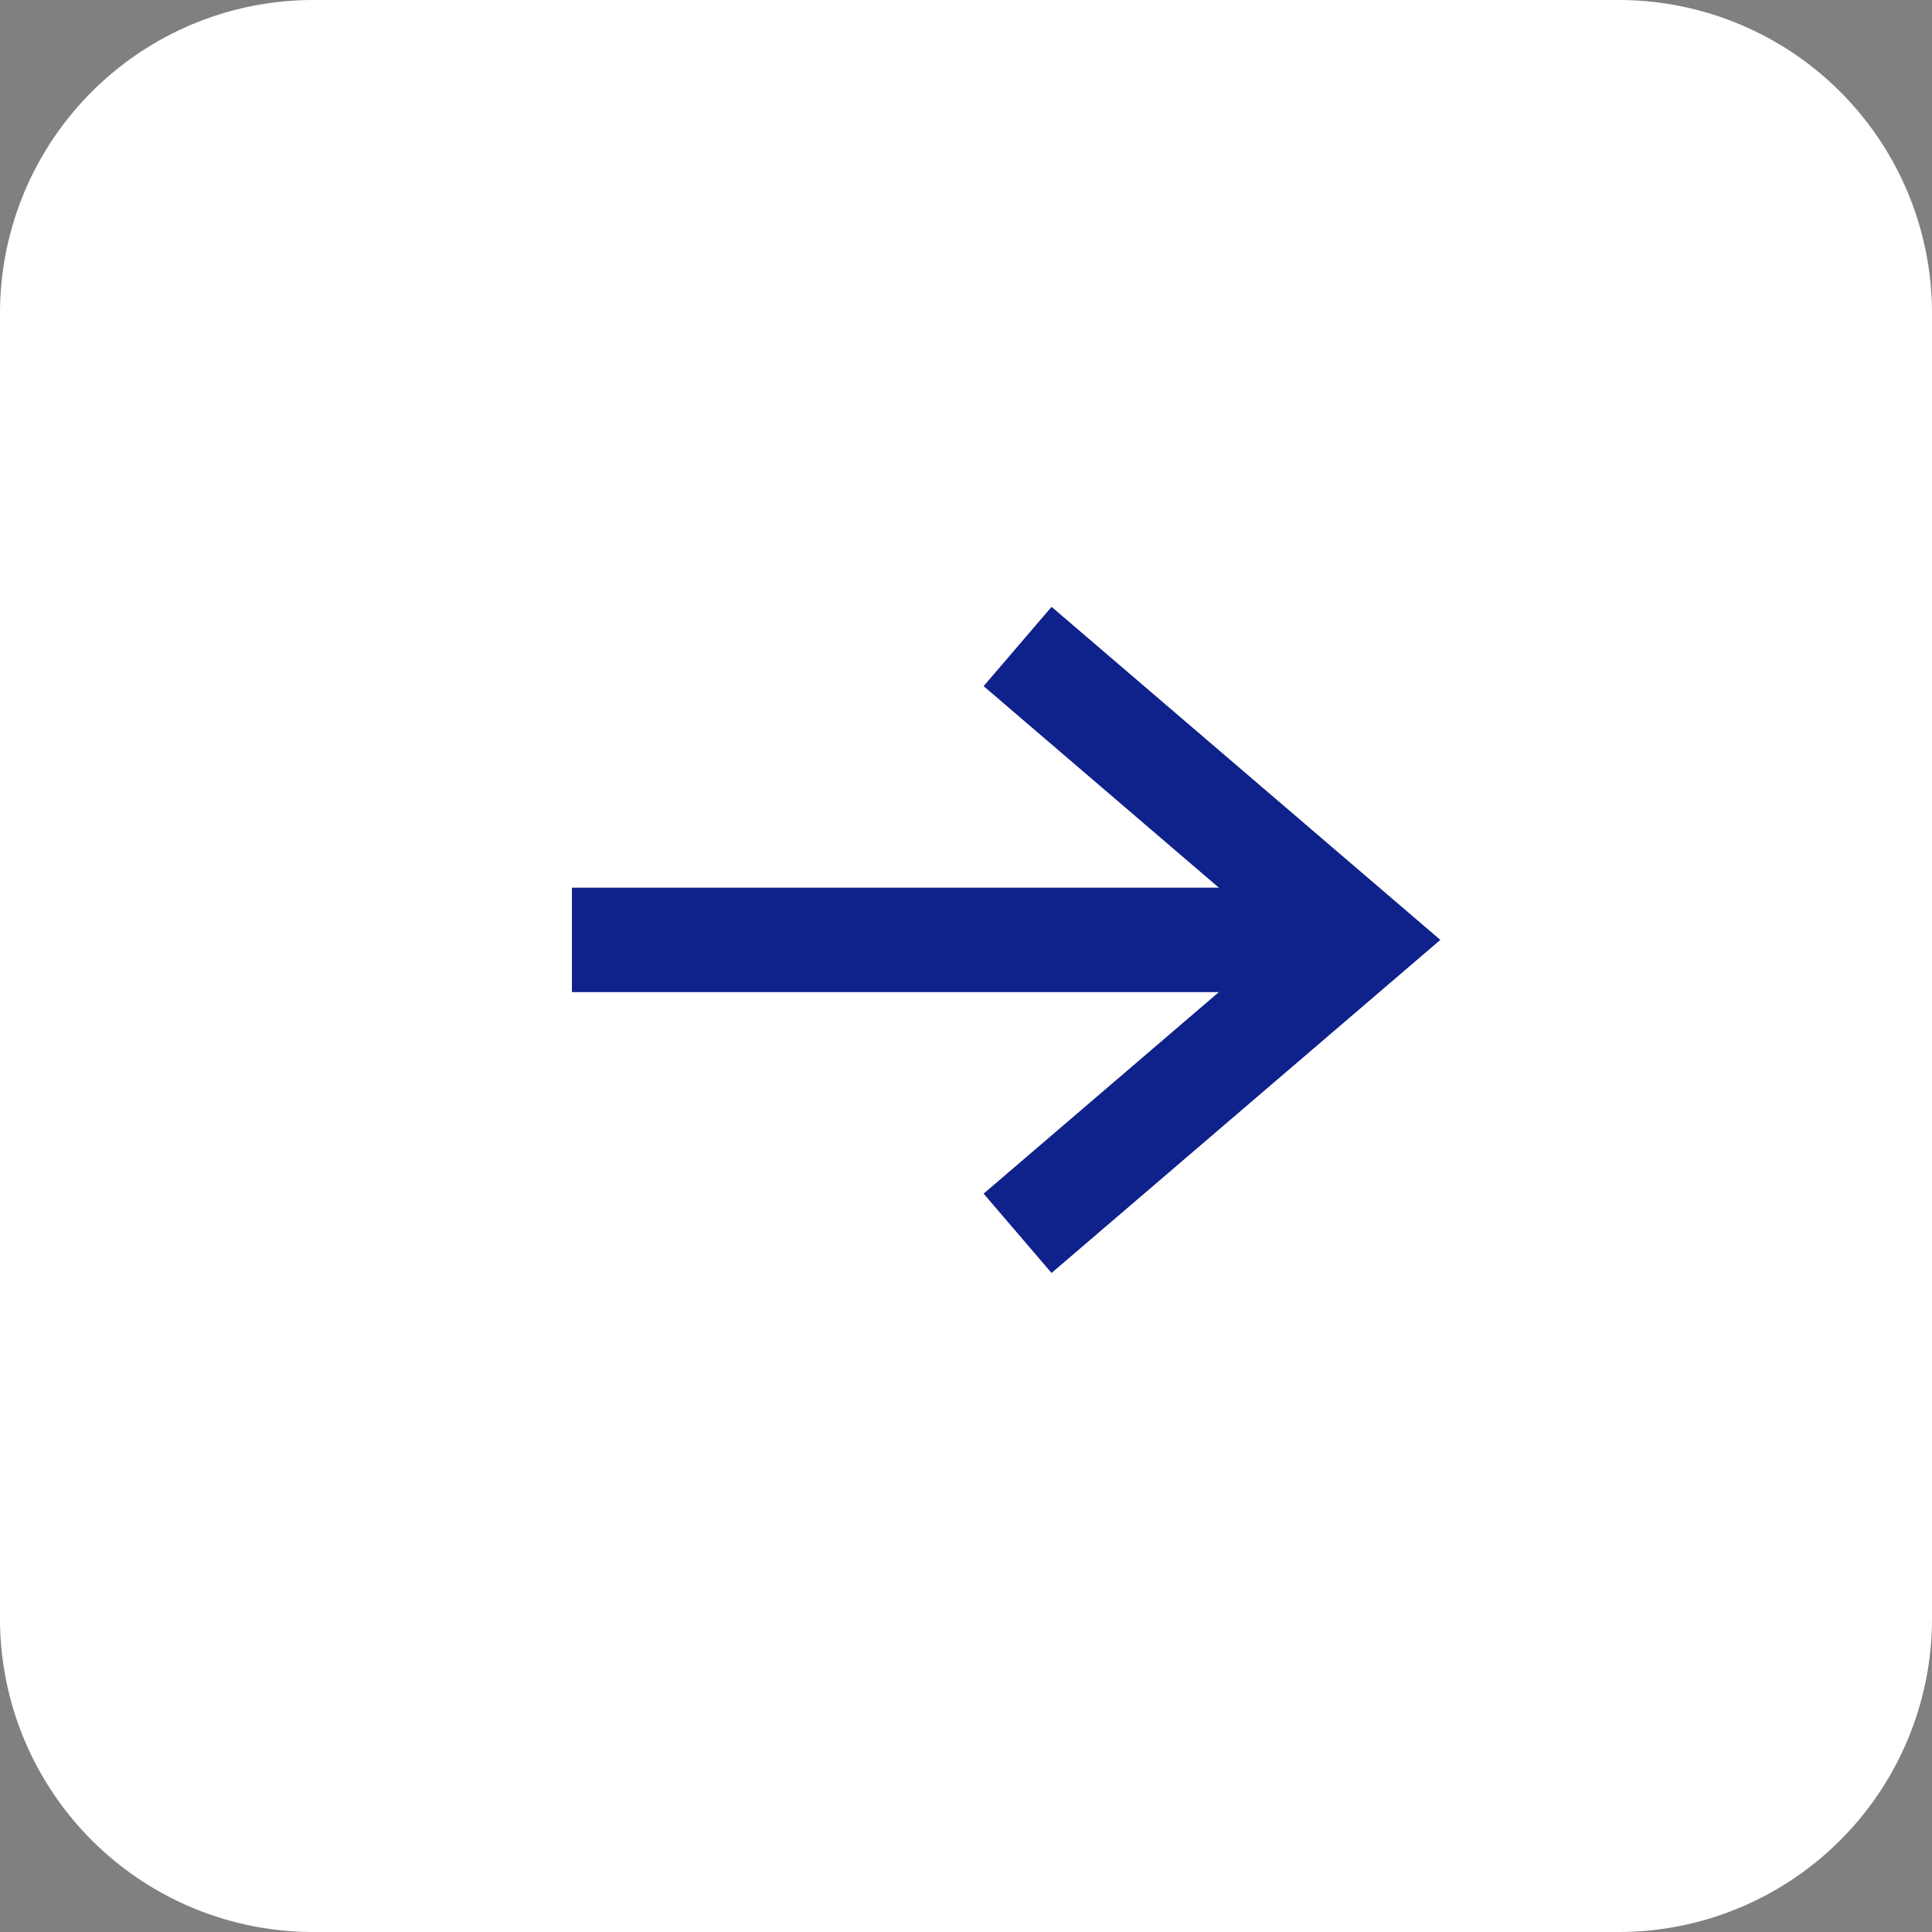
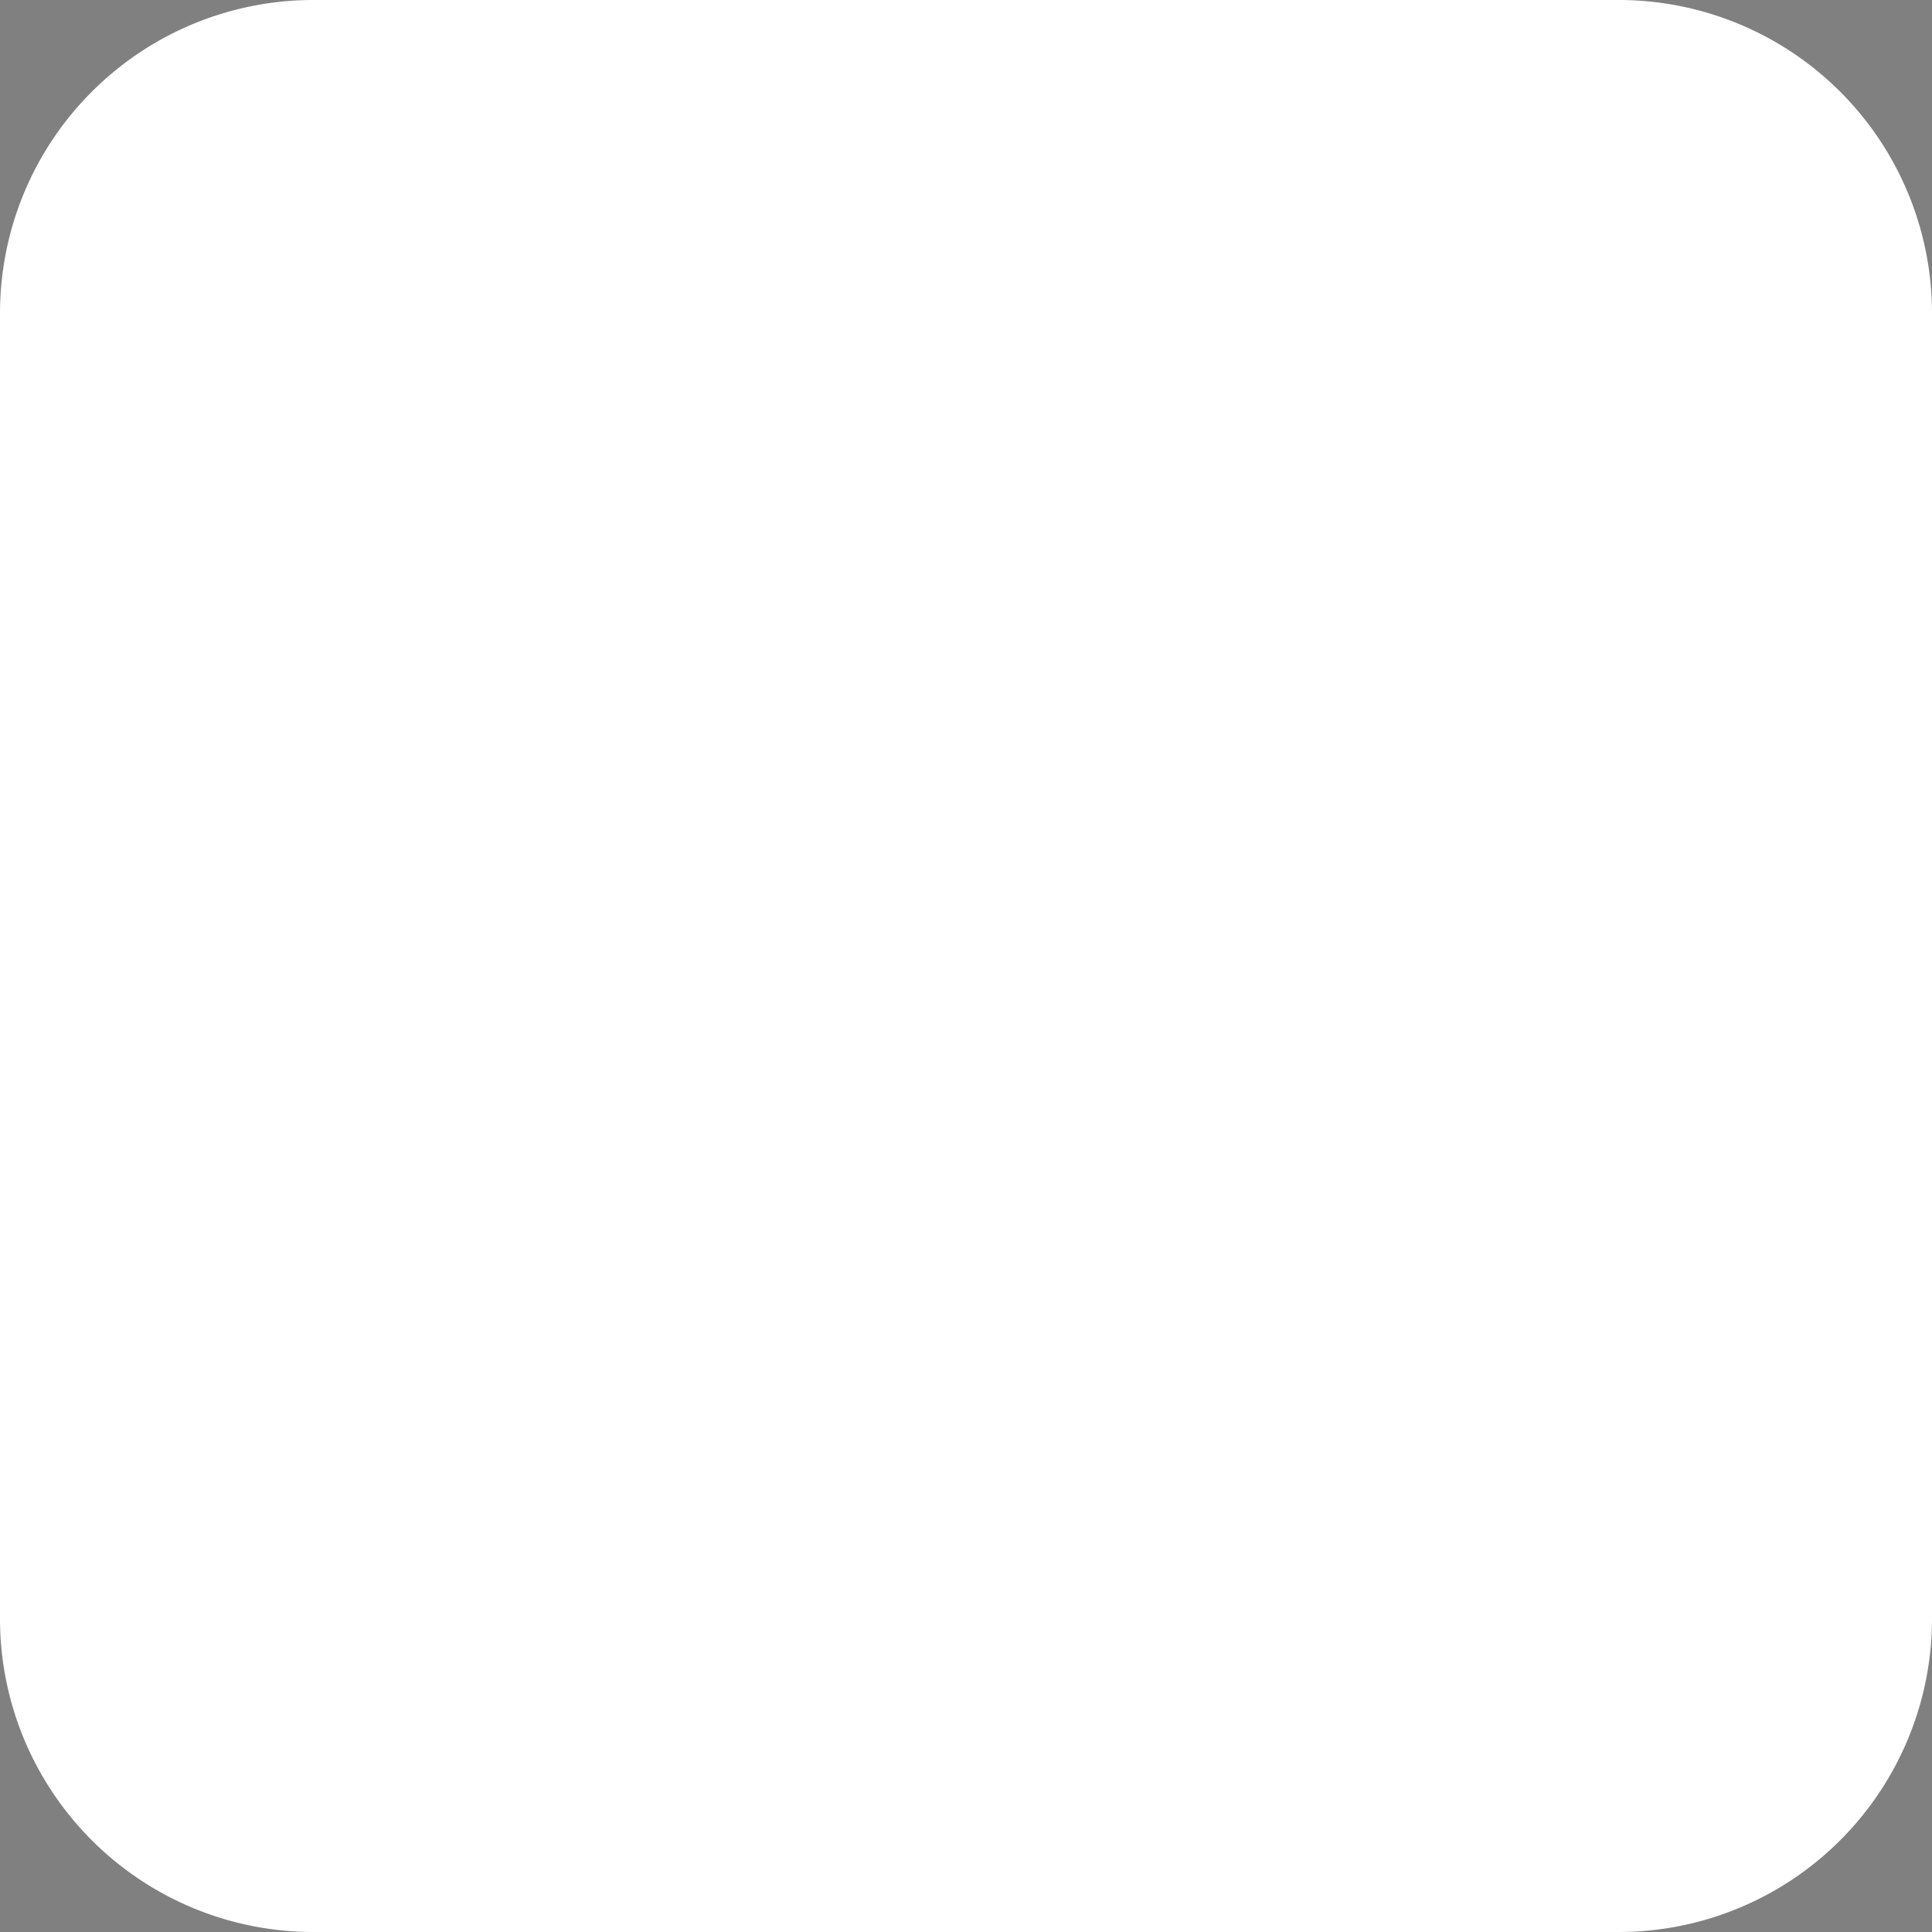
<svg xmlns="http://www.w3.org/2000/svg" width="37" height="37" viewBox="0 0 37 37">
  <rect x="0" y="0" width="37" height="37" fill="#808080" stroke="none" />
  <g id="グループ_3325" data-name="グループ 3325" transform="translate(-1396 -7732)">
    <path id="パス_5861" data-name="パス 5861" d="M6,0H31a6,6,0,0,1,6,6V31a6,6,0,0,1-6,6H6a6,6,0,0,1-6-6V6A6,6,0,0,1,6,0Z" transform="translate(1396 7732)" fill="#fff" />
    <g id="グループ_437" data-name="グループ 437" transform="translate(-5.291 -14.2)">
-       <path id="パス_31" data-name="パス 31" d="M-19049.77,12816.121l6.559,5.619-6.559,5.619" transform="translate(20470.549 -5057.54)" fill="none" stroke="#0f218a" stroke-width="2" />
-       <path id="パス_3475" data-name="パス 3475" d="M-5977.795,8140.2h-15.094" transform="translate(7405.133 -376)" fill="none" stroke="#0f218a" stroke-width="2" />
-     </g>
+       </g>
  </g>
</svg>